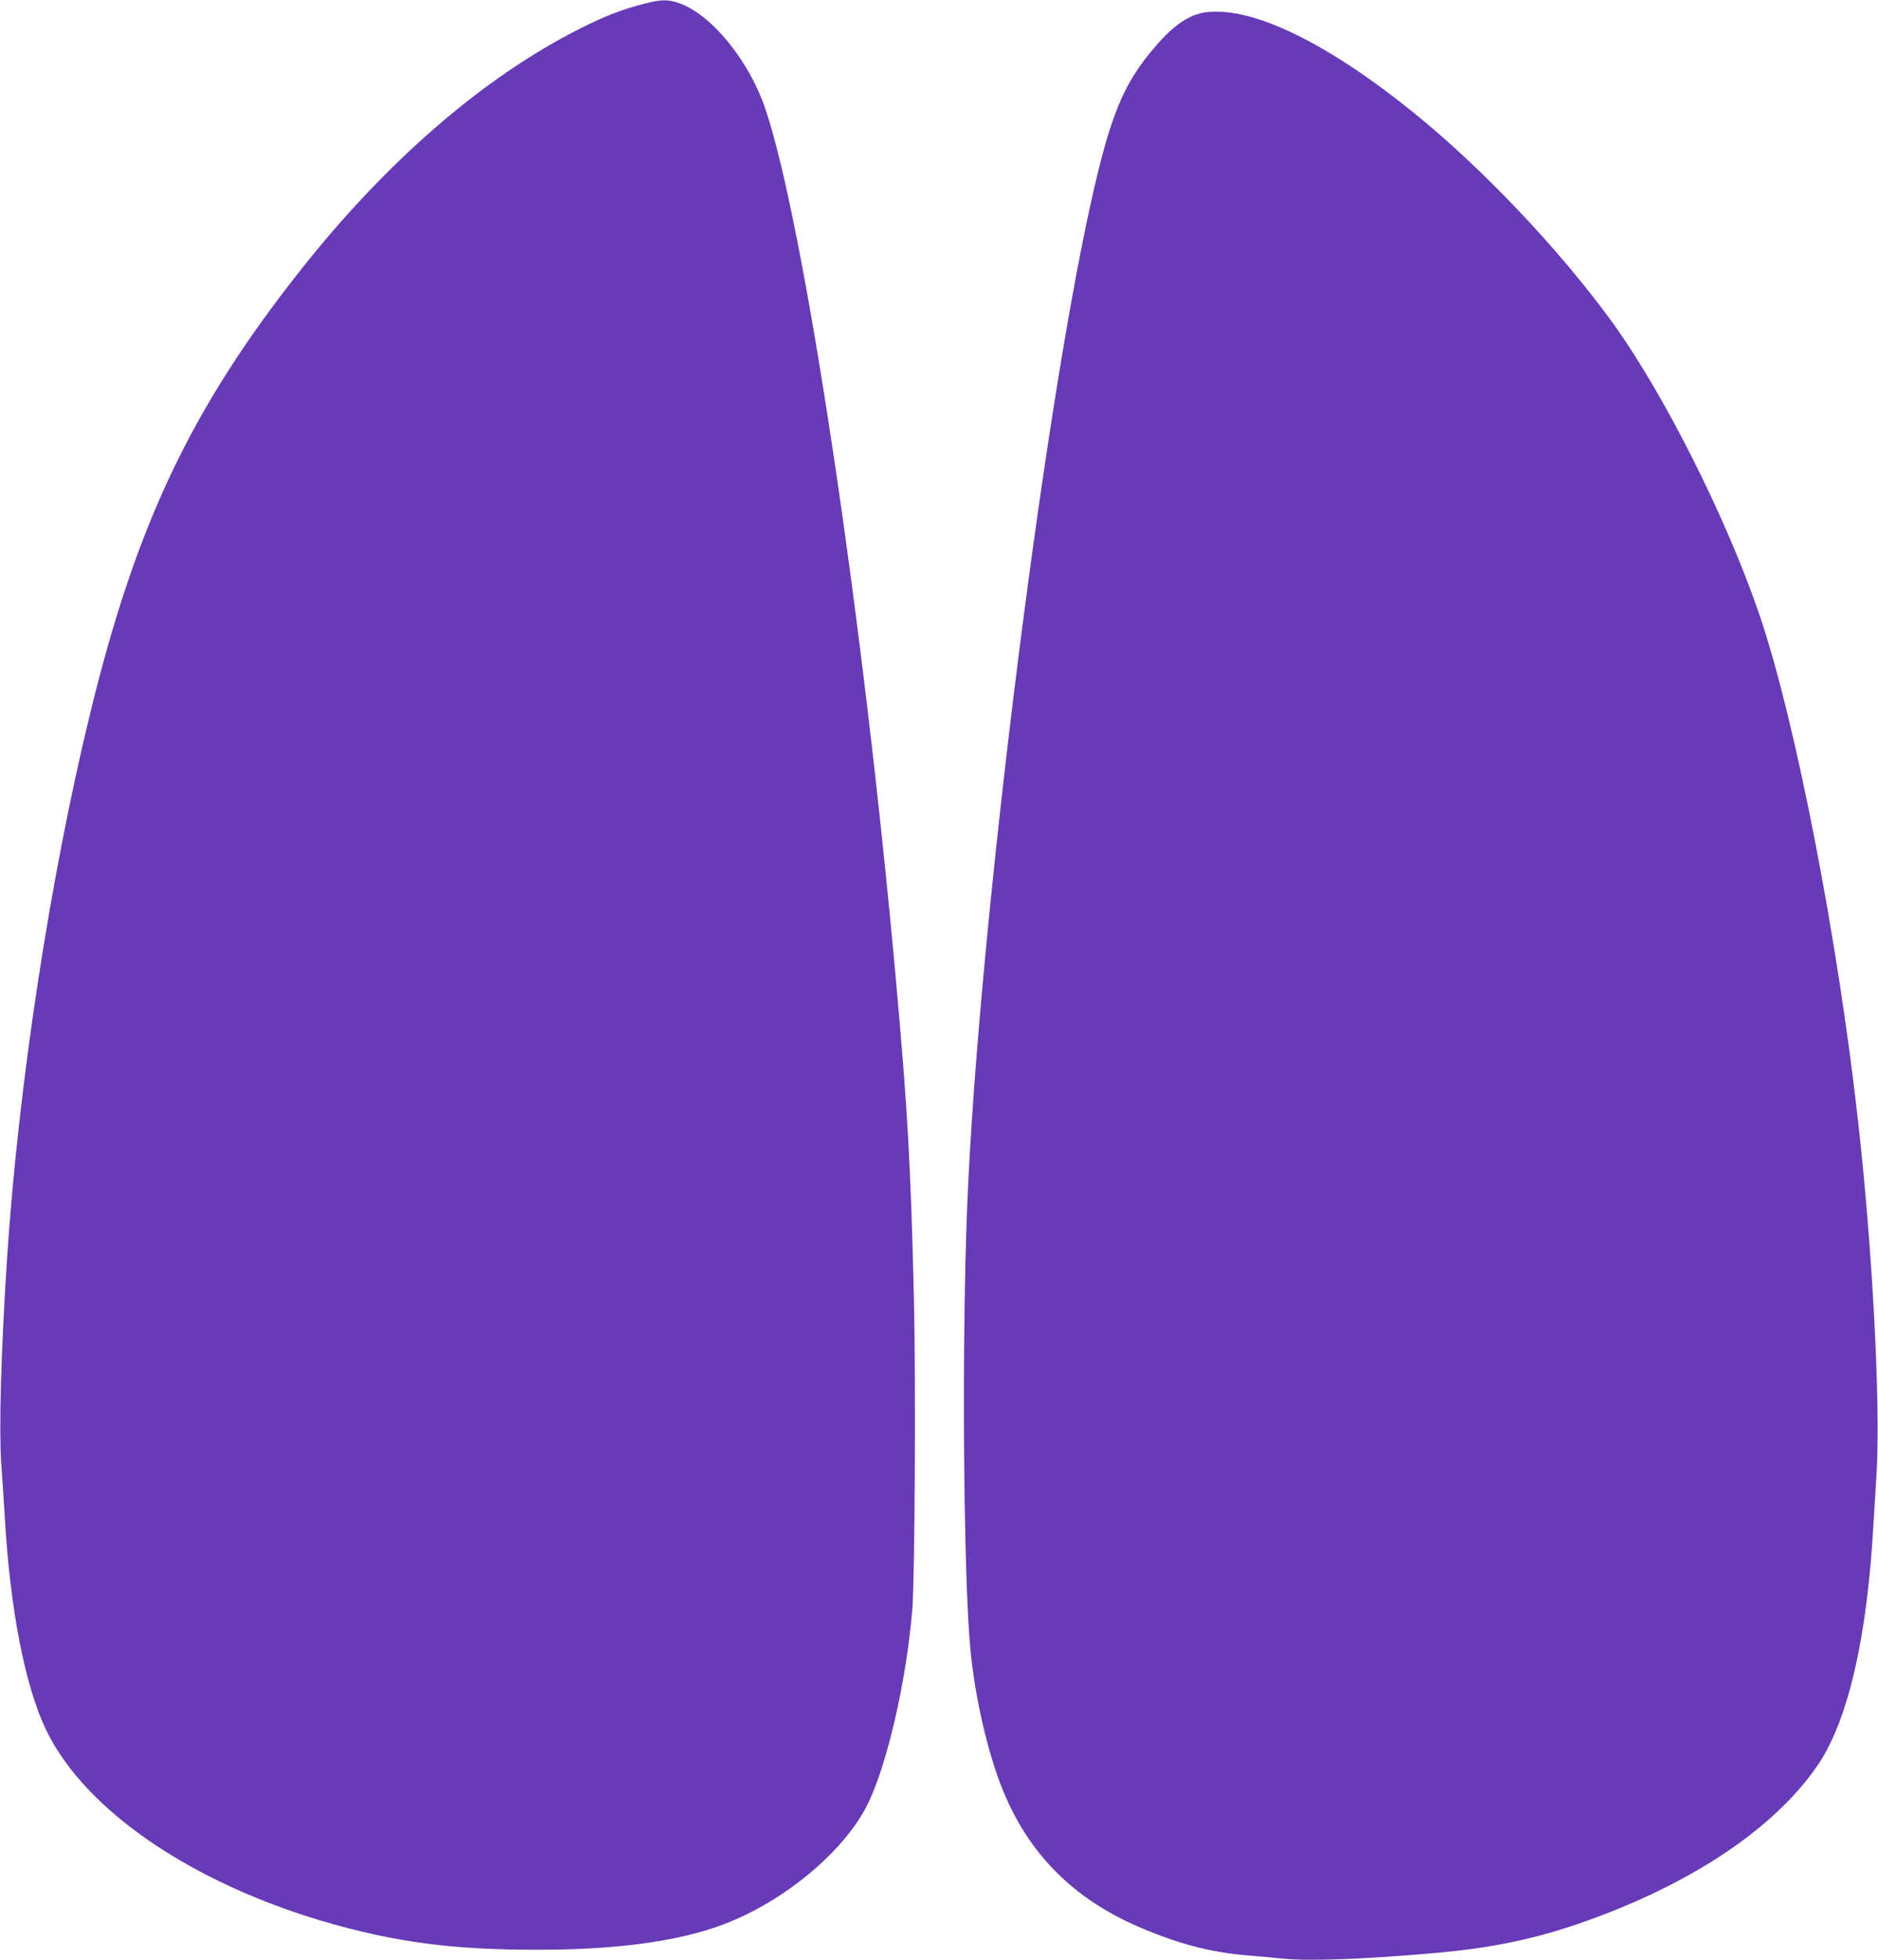
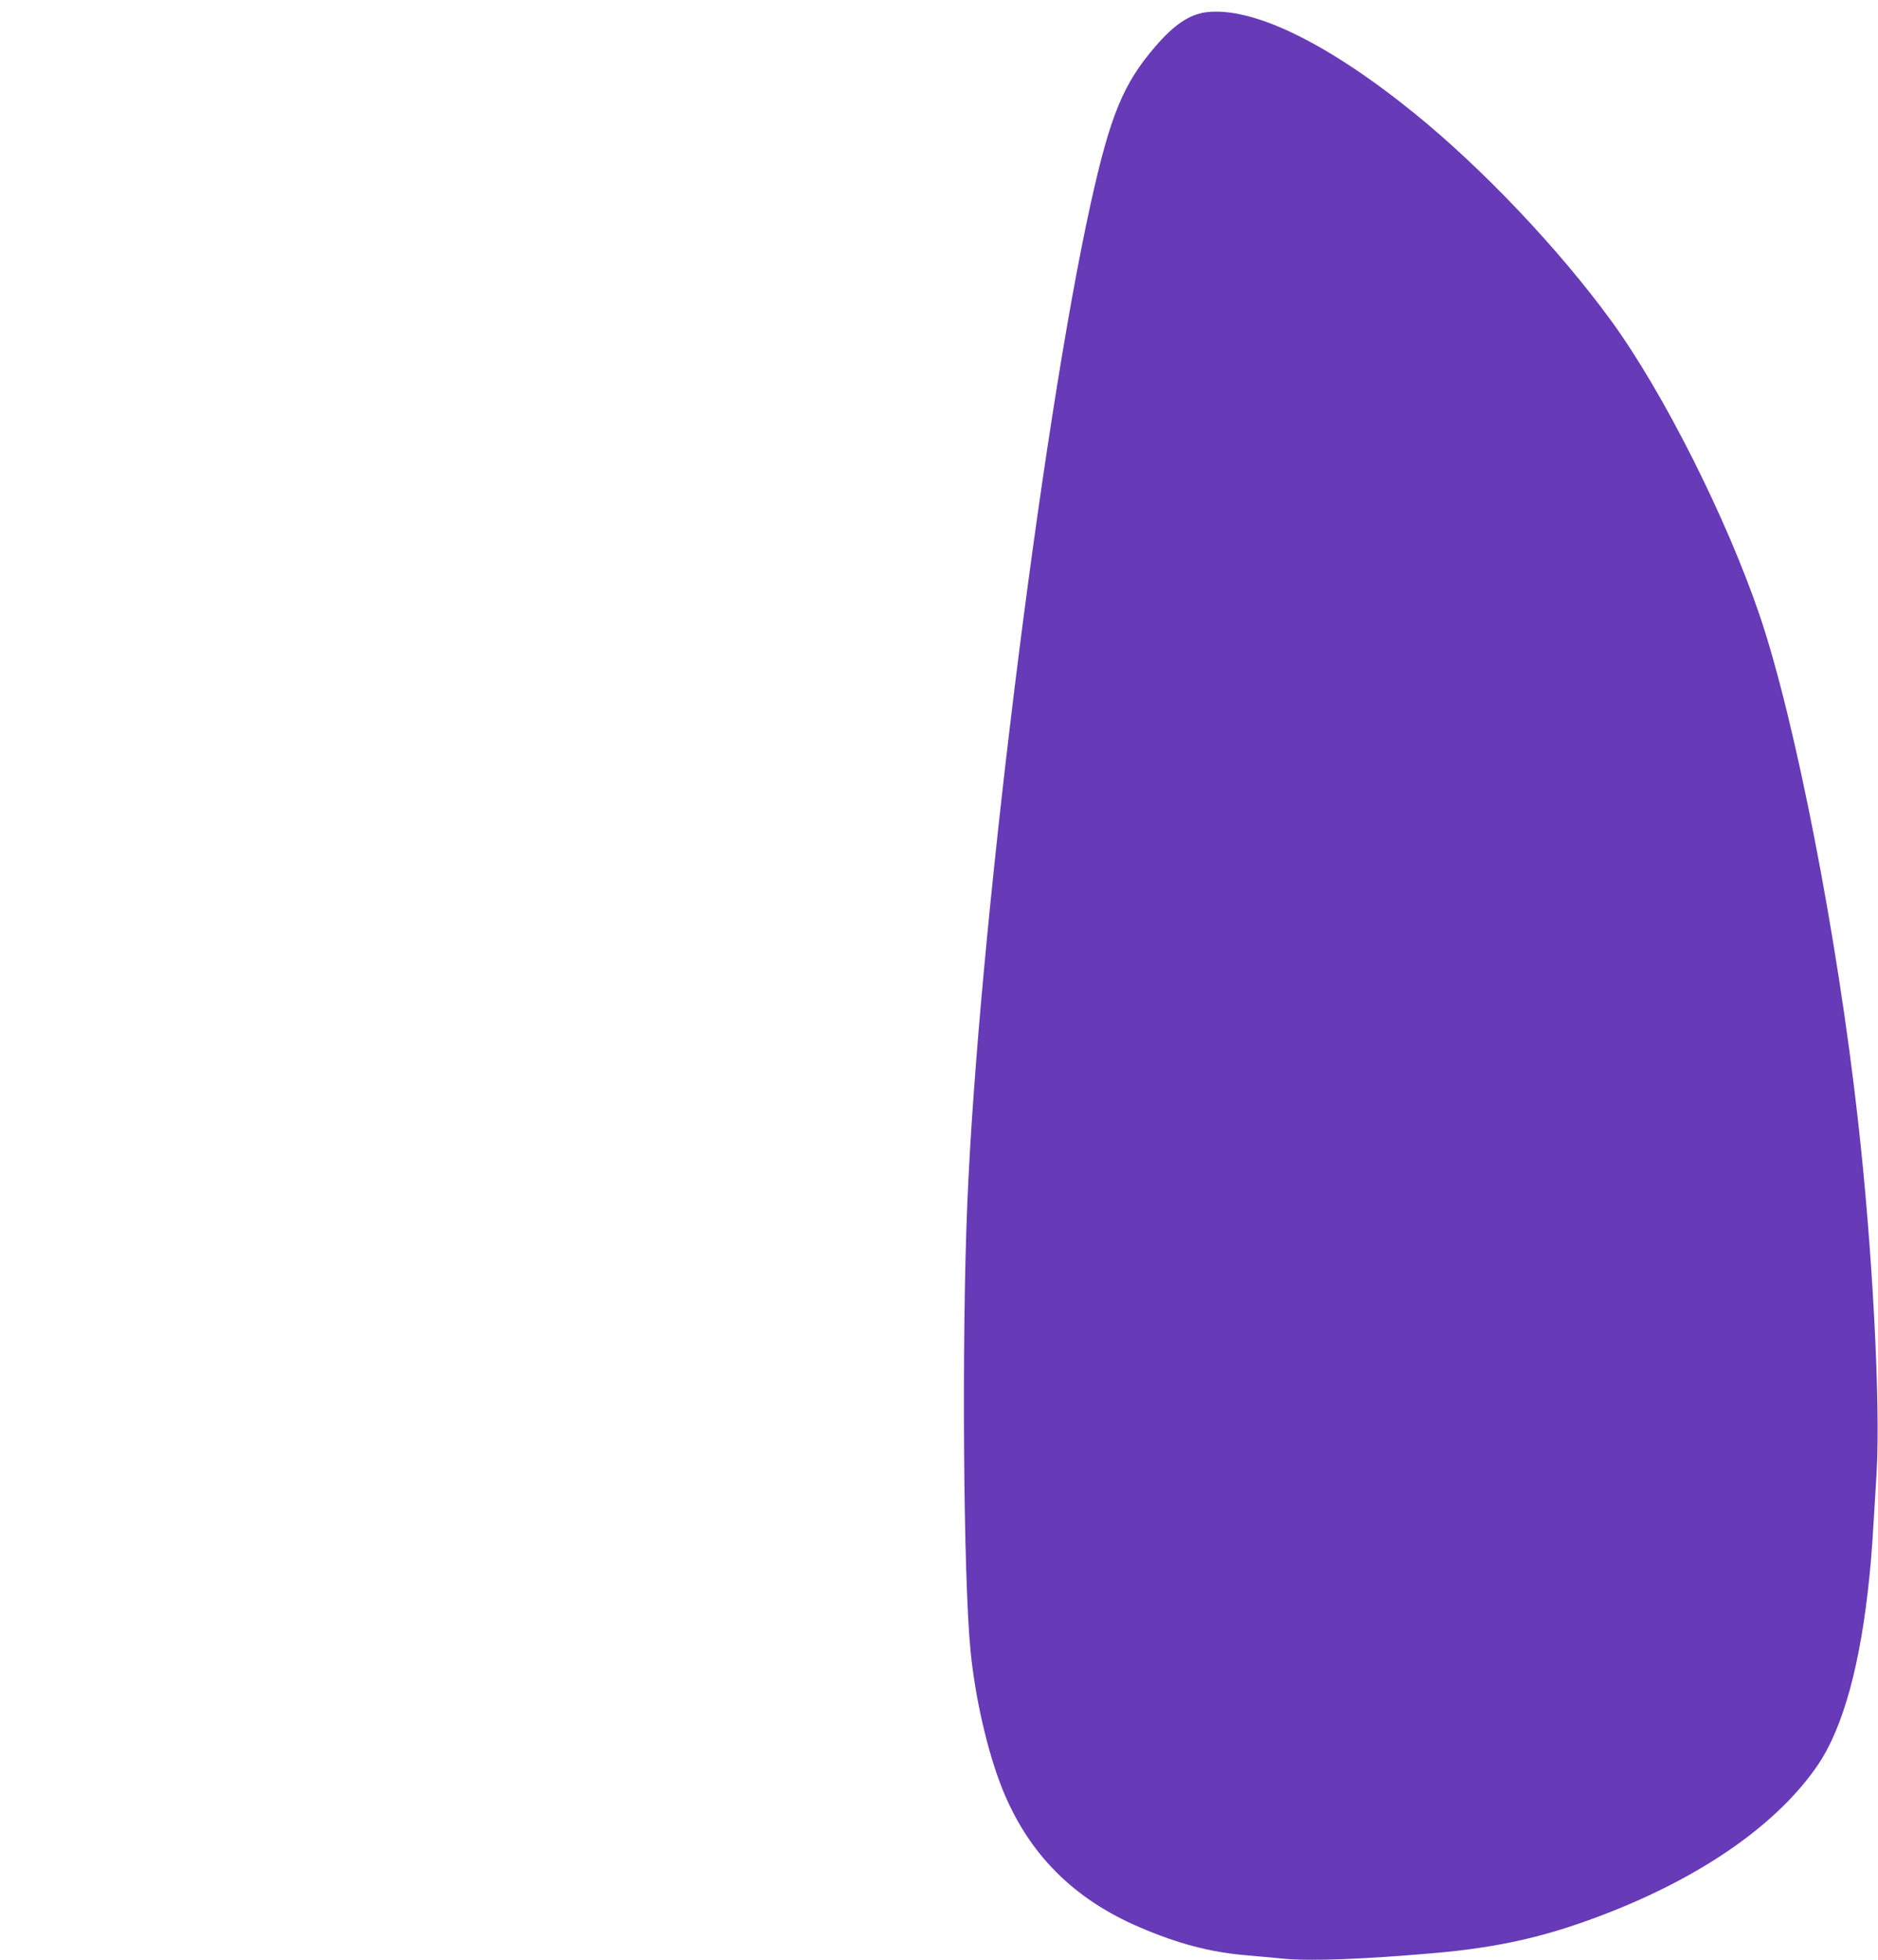
<svg xmlns="http://www.w3.org/2000/svg" version="1.0" width="1227pt" height="1280pt" viewBox="0 0 1227 1280" preserveAspectRatio="xMidYMid meet">
  <g transform="translate(0,1280) scale(0.1,-0.1)" fill="#673ab7" stroke="none">
-     <path d="M4210 12776 c-156 -41 -254 -79 -425 -165 -629 -318 -1260 -864 -1826 -1581 -711 -901 -1069 -1654 -1369 -2885 -264 -1081 -472 -2448 -545 -3580 -39 -610 -52 -1088 -37 -1320 7 -93 17 -251 23 -350 35 -604 132 -1104 269 -1390 263 -550 1019 -1049 1965 -1295 396 -103 743 -143 1235 -143 500 -1 894 49 1184 150 406 140 820 475 981 793 130 257 258 815 296 1284 16 208 23 1492 10 2031 -21 877 -41 1228 -117 2070 -213 2374 -600 4950 -855 5699 -108 315 -353 613 -563 686 -73 25 -117 24 -226 -4z" />
    <path d="M7880 12720 c-108 -14 -209 -81 -331 -223 -210 -243 -295 -449 -423 -1027 -322 -1458 -735 -4799 -806 -6530 -37 -886 -26 -2445 21 -2920 30 -309 112 -664 208 -903 170 -423 465 -720 901 -905 250 -107 458 -161 690 -181 69 -6 182 -16 251 -23 177 -16 519 -3 979 37 442 39 754 112 1155 270 620 245 1097 583 1353 960 165 244 279 660 336 1230 15 143 20 226 47 680 26 448 -27 1462 -122 2300 -133 1191 -408 2603 -640 3290 -216 637 -631 1462 -972 1930 -343 470 -841 995 -1287 1356 -568 460 -1057 697 -1360 659z" />
  </g>
</svg>